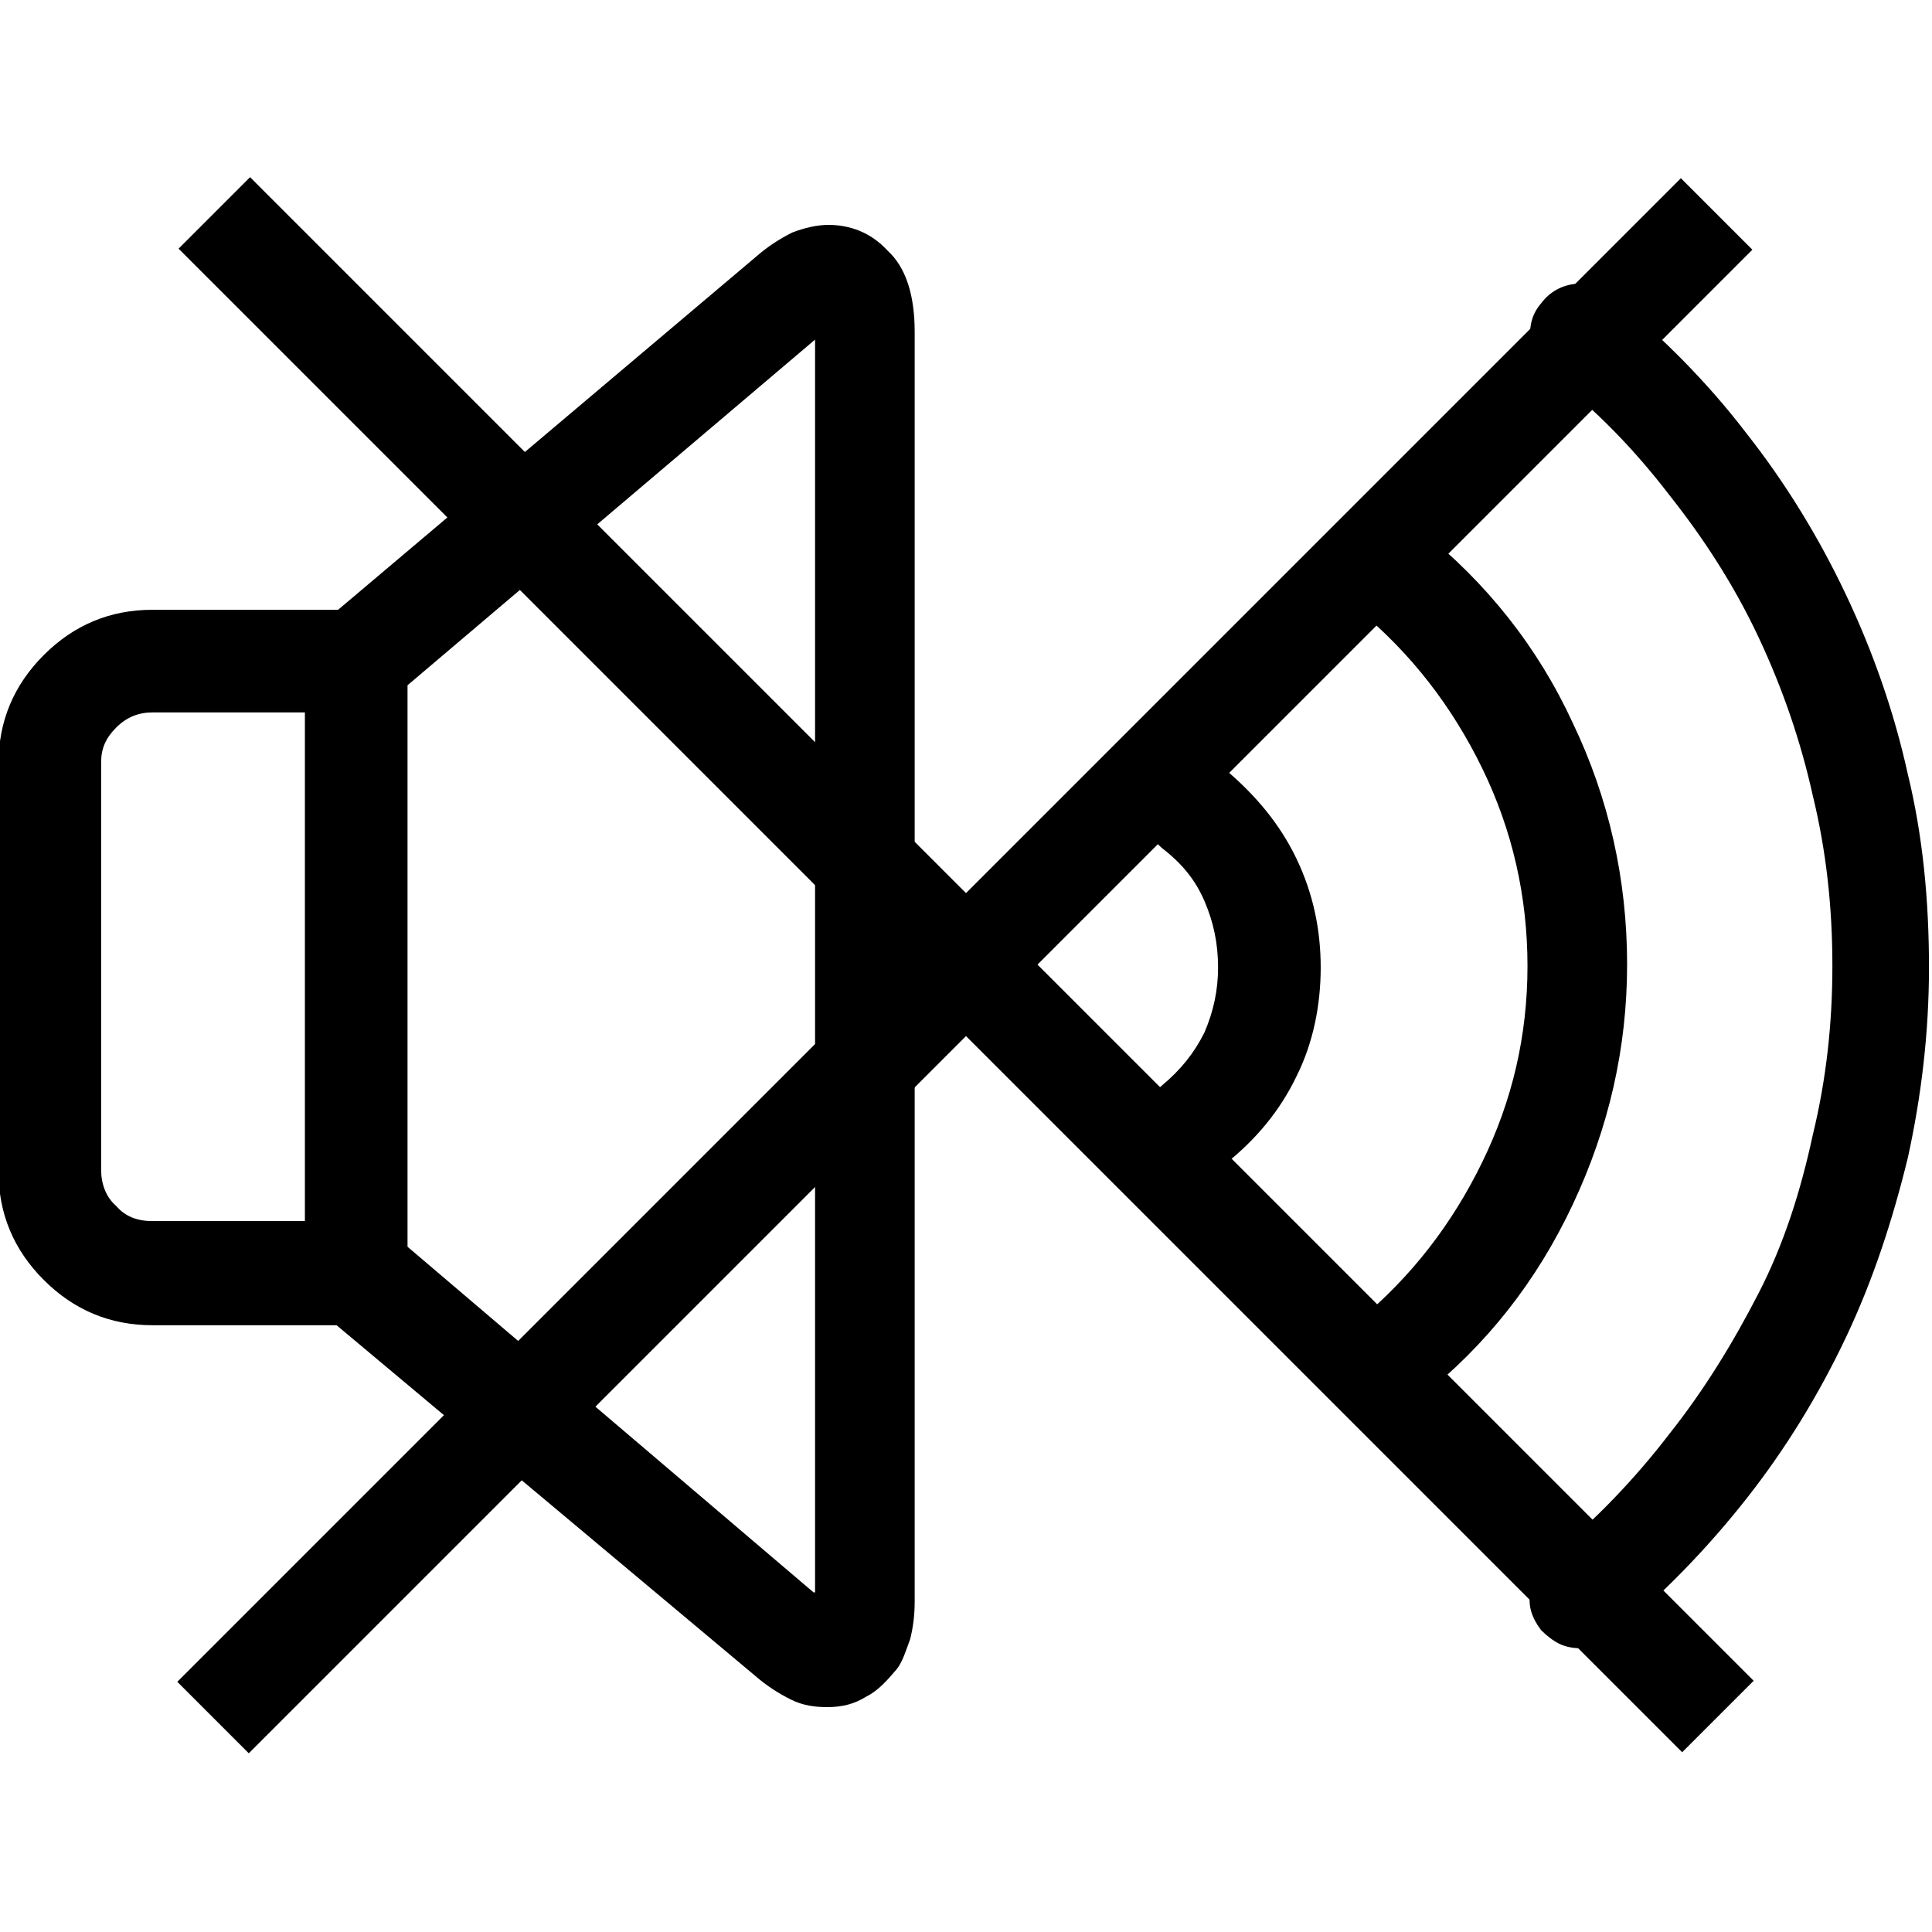
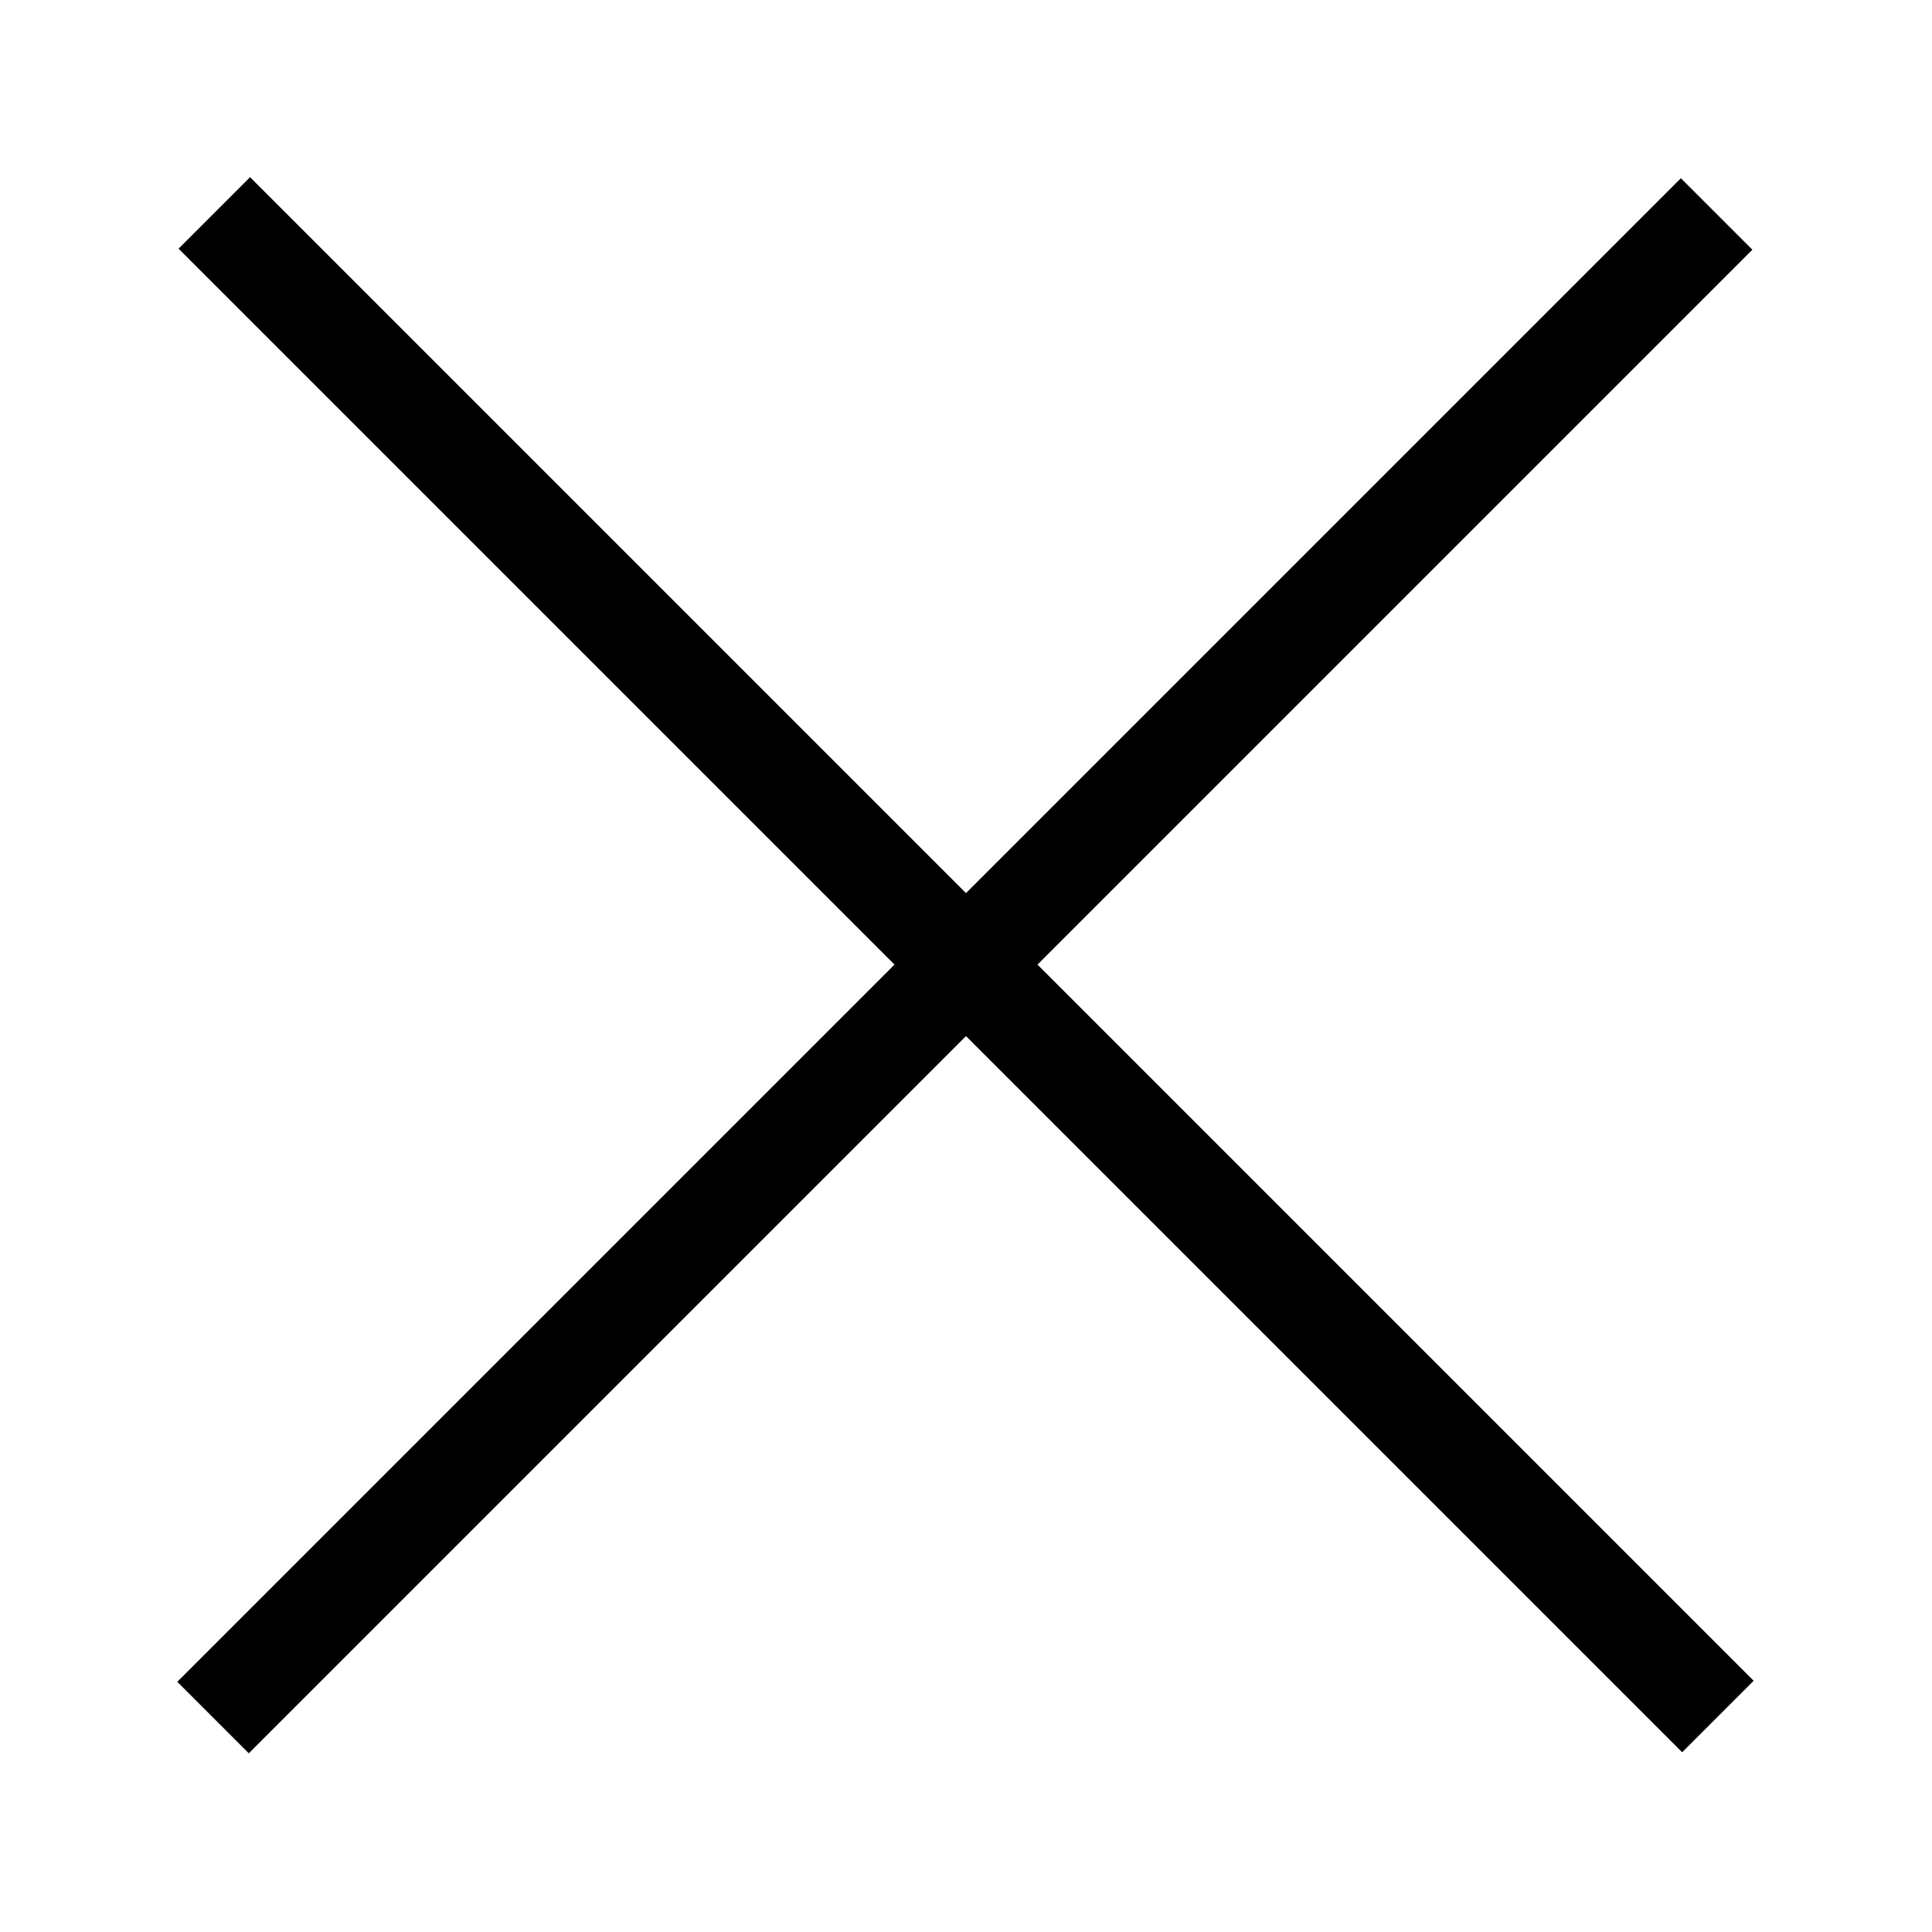
<svg xmlns="http://www.w3.org/2000/svg" id="图层_1" x="0px" y="0px" viewBox="0 0 128 128" style="enable-background:new 0 0 128 128;" xml:space="preserve">
-   <path d="M92,93.5c-0.5,0-1-0.1-1.4-0.3c-0.4-0.2-0.8-0.5-1.2-1c-0.6-0.7-0.9-1.5-0.7-2.4c0.1-0.9,0.5-1.7,1.3-2.3 c3.5-2.9,6.2-6.4,8.2-10.5c2-4.1,3-8.4,3-13c0-4.6-1-9-3-13.1c-2-4.1-4.7-7.6-8.2-10.5c-0.7-0.6-1.1-1.4-1.3-2.3 c-0.1-0.9,0.1-1.7,0.7-2.4c0.6-0.7,1.4-1.1,2.3-1.3c0.9-0.1,1.7,0.1,2.4,0.7c4.4,3.5,7.8,7.8,10.1,12.8c2.4,5,3.6,10.4,3.6,16 c0,5.5-1.2,10.8-3.6,15.9s-5.7,9.3-10.1,12.8c-0.3,0.3-0.6,0.5-1,0.6C92.7,93.5,92.3,93.5,92,93.5L92,93.5L92,93.5z M104.7,109.2 c-0.5,0-1-0.1-1.4-0.3c-0.4-0.2-0.8-0.5-1.2-0.9c-0.6-0.8-0.9-1.6-0.7-2.6c0.1-0.9,0.5-1.6,1.3-2.2c3-2.5,5.6-5.2,7.9-8.2 c2.3-2.9,4.2-6,5.9-9.3s2.8-6.8,3.6-10.5c0.9-3.7,1.3-7.4,1.3-11.2c0-3.9-0.4-7.6-1.3-11.3c-0.8-3.6-2-7.1-3.6-10.5 c-1.6-3.4-3.6-6.5-5.9-9.4c-2.3-3-4.9-5.7-7.9-8c-0.7-0.6-1.1-1.4-1.3-2.3c-0.1-0.9,0.1-1.7,0.7-2.4c0.6-0.8,1.4-1.2,2.3-1.3 s1.7,0.2,2.4,0.8c3.3,2.7,6.3,5.7,8.9,9.1c2.6,3.3,4.8,6.9,6.6,10.7c1.8,3.8,3.2,7.8,4.1,11.9c1,4.1,1.4,8.4,1.4,12.8 c0,4.3-0.5,8.5-1.4,12.6c-1,4.1-2.3,8.1-4.1,11.9c-1.8,3.8-4,7.4-6.6,10.7c-2.6,3.3-5.6,6.4-8.9,9.1c-0.4,0.3-0.7,0.5-1.1,0.6 C105.4,109.1,105.1,109.2,104.7,109.2L104.7,109.2L104.7,109.2z M79.2,77.9c-0.4,0-0.9-0.1-1.4-0.3c-0.5-0.2-0.9-0.5-1.3-1 c-0.5-0.7-0.7-1.5-0.7-2.4c0.1-0.9,0.5-1.7,1.2-2.3c1.2-1,2.1-2.1,2.8-3.5c0.6-1.4,0.9-2.8,0.9-4.3c0-1.6-0.3-3-0.9-4.4 c-0.6-1.4-1.5-2.5-2.8-3.5c-0.7-0.6-1.1-1.4-1.2-2.3c-0.1-0.9,0.1-1.7,0.7-2.4c0.6-0.7,1.4-1.1,2.3-1.2c0.9-0.1,1.7,0.1,2.4,0.7 c2,1.7,3.6,3.6,4.7,5.9c1.1,2.3,1.6,4.7,1.6,7.2c0,2.5-0.5,5-1.6,7.2c-1.1,2.3-2.7,4.2-4.7,5.8c-0.3,0.3-0.6,0.5-1,0.6 C79.9,77.8,79.5,77.9,79.2,77.9L79.2,77.9L79.2,77.9z M54.9,14.9c-0.8,0-1.6,0.2-2.4,0.5c-0.8,0.4-1.6,0.9-2.4,1.6L22.4,40.4H10.1 c-2.8,0-5.2,1-7.2,3c-2,2-3,4.4-3,7.2v27c0,2.8,1,5.2,3,7.2c2,2,4.4,3,7.2,3h12.2L50,111c0.8,0.7,1.6,1.2,2.4,1.6 c0.8,0.4,1.6,0.5,2.4,0.5c0,0,0,0,0,0c0,0,0,0,0,0c1,0,1.8-0.2,2.6-0.7c0.8-0.4,1.4-1.1,2-1.8c0.4-0.5,0.6-1.2,0.9-2 c0.2-0.8,0.3-1.6,0.3-2.5V22c0-2.5-0.6-4.3-1.8-5.4C57.7,15.4,56.3,14.9,54.9,14.9C54.9,14.9,54.9,14.9,54.9,14.9z M6.7,77.5v-27 c0-0.9,0.3-1.6,1-2.3c0.7-0.7,1.5-1,2.4-1h10.1v33.7H10.1c-1,0-1.8-0.3-2.4-1C7,79.3,6.7,78.4,6.7,77.5C6.7,77.5,6.7,77.5,6.7,77.5z  M53.9,105.5L27,82.6V45.4l27-22.9V105.5L53.9,105.5z" />
  <rect x="60.6" y="-6.4" transform="matrix(-0.707 0.707 -0.707 -0.707 154.504 63.986)" width="6.7" height="140.9" />
  <rect x="60.6" y="-6.4" transform="matrix(0.707 0.707 -0.707 0.707 63.994 -26.512)" width="6.7" height="140.9" />
</svg>